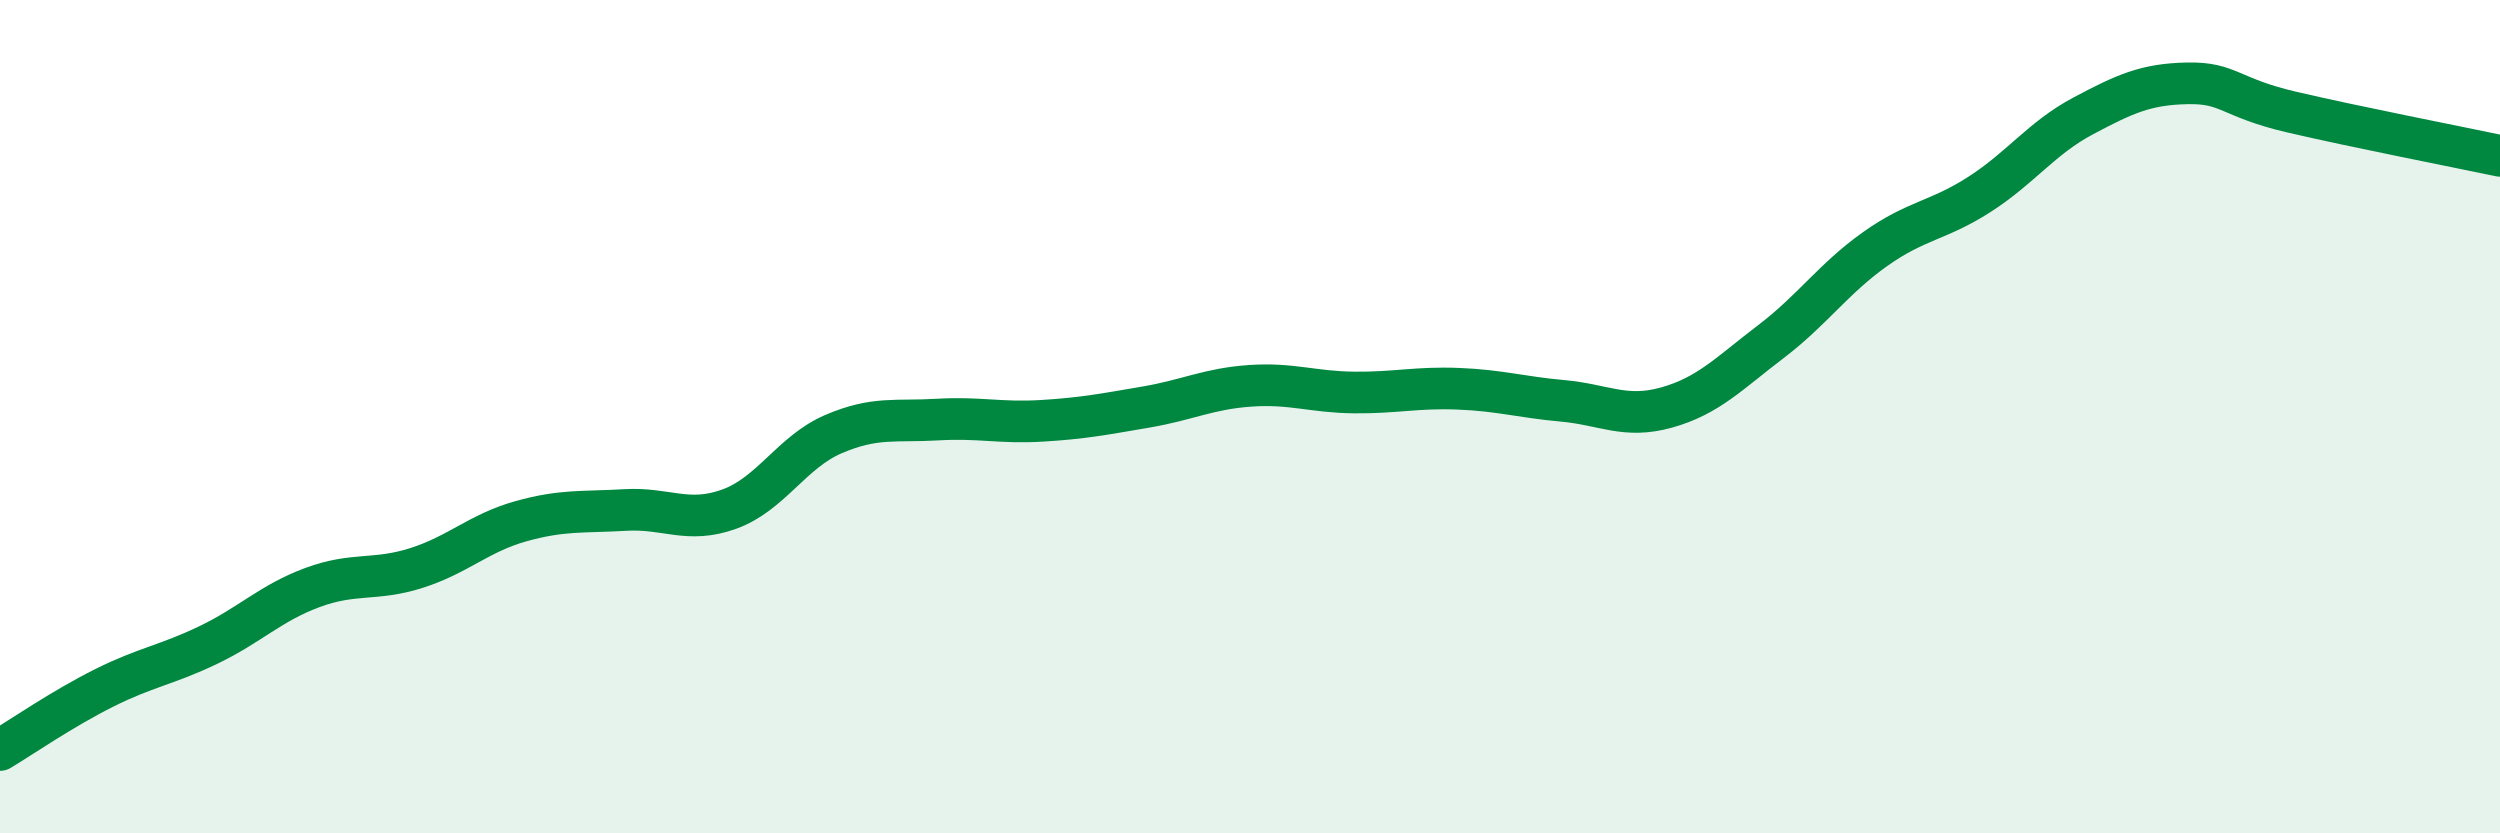
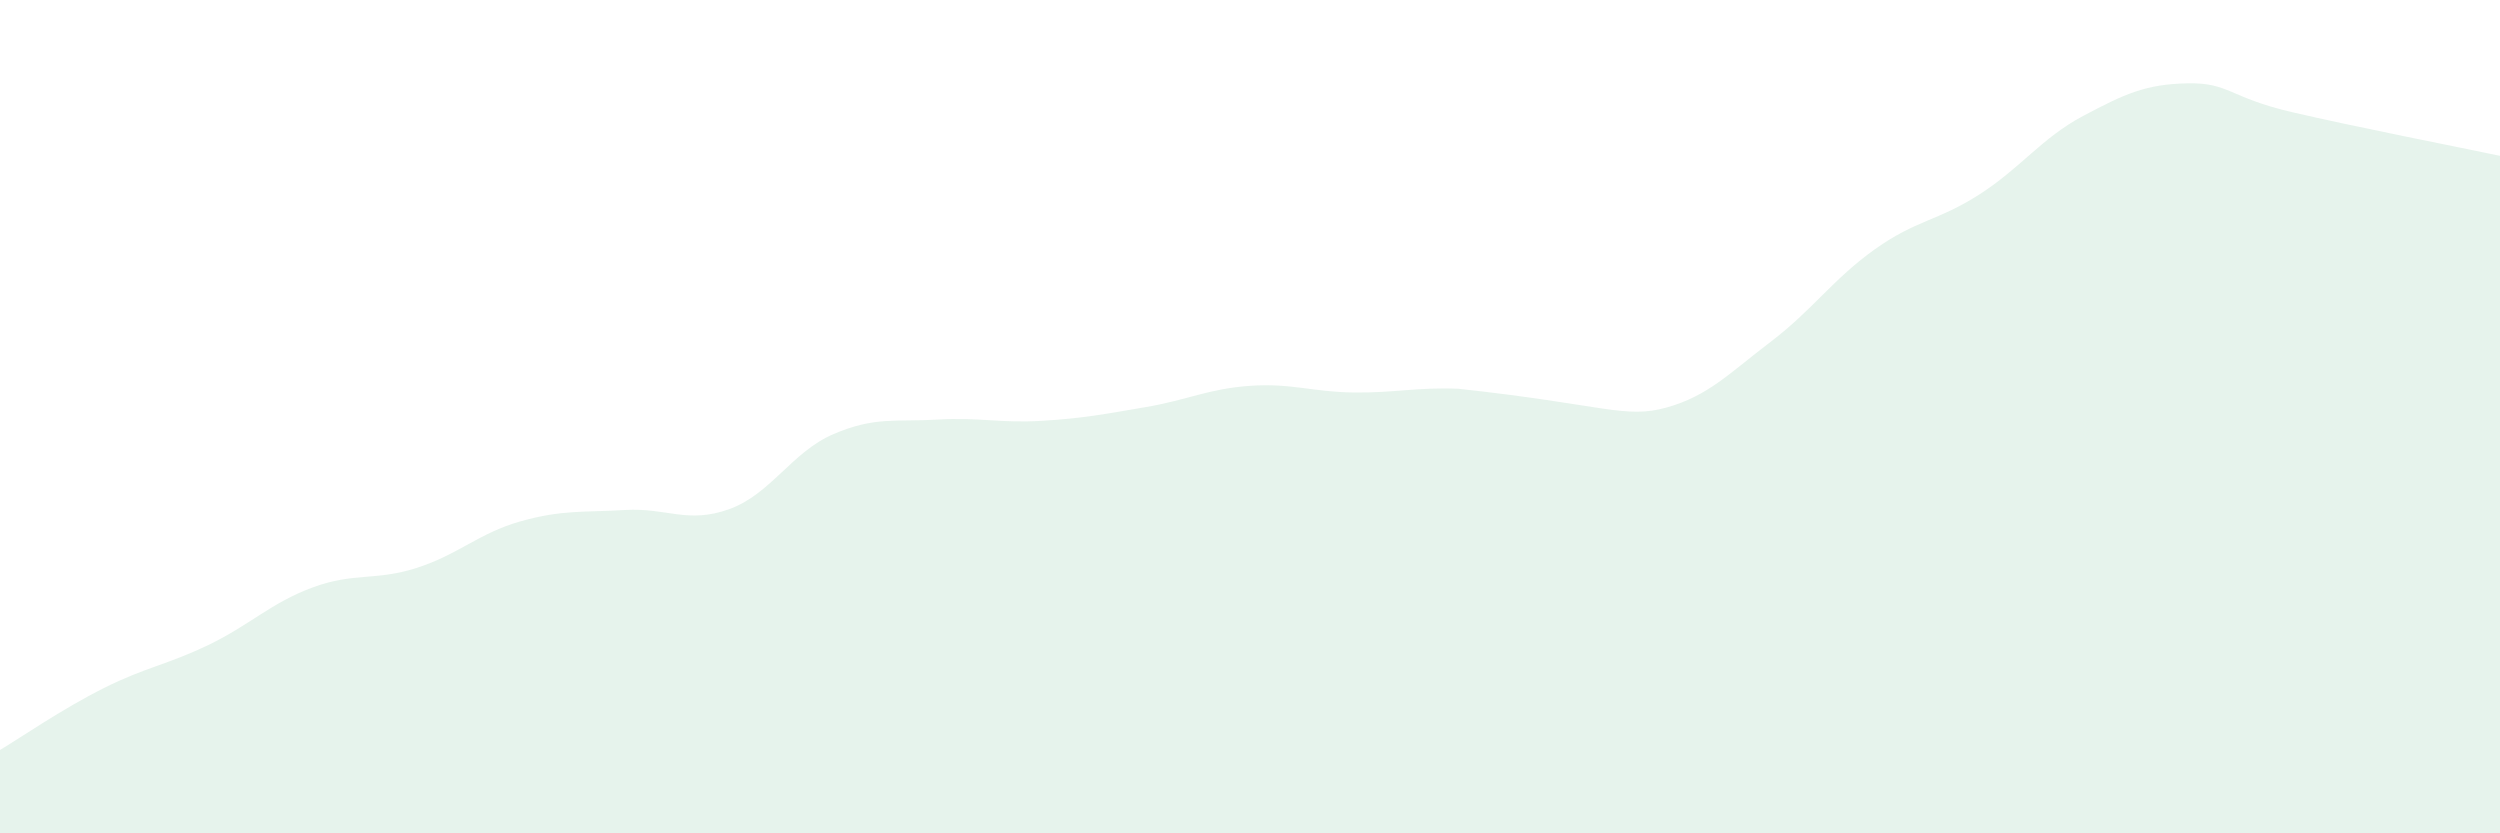
<svg xmlns="http://www.w3.org/2000/svg" width="60" height="20" viewBox="0 0 60 20">
-   <path d="M 0,18 C 0.5,17.7 1.5,17.01 2.5,16.51 C 3.5,16.01 4,15.96 5,15.48 C 6,15 6.5,14.47 7.5,14.1 C 8.5,13.73 9,13.95 10,13.63 C 11,13.31 11.5,12.79 12.5,12.51 C 13.5,12.23 14,12.3 15,12.24 C 16,12.18 16.5,12.58 17.5,12.22 C 18.5,11.86 19,10.85 20,10.42 C 21,9.99 21.5,10.13 22.5,10.07 C 23.5,10.01 24,10.16 25,10.1 C 26,10.04 26.5,9.94 27.5,9.77 C 28.5,9.6 29,9.33 30,9.26 C 31,9.19 31.5,9.41 32.5,9.42 C 33.5,9.43 34,9.29 35,9.33 C 36,9.37 36.5,9.53 37.5,9.62 C 38.5,9.71 39,10.06 40,9.78 C 41,9.5 41.5,8.96 42.5,8.2 C 43.5,7.44 44,6.69 45,5.98 C 46,5.27 46.5,5.31 47.5,4.67 C 48.5,4.03 49,3.31 50,2.78 C 51,2.25 51.5,2.02 52.5,2 C 53.5,1.98 53.5,2.34 55,2.69 C 56.5,3.04 59,3.53 60,3.74L60 20L0 20Z" fill="#008740" opacity="0.1" stroke-linecap="round" stroke-linejoin="round" />
-   <path d="M 0,18 C 0.5,17.7 1.5,17.01 2.5,16.51 C 3.5,16.01 4,15.96 5,15.48 C 6,15 6.5,14.47 7.5,14.1 C 8.5,13.73 9,13.95 10,13.63 C 11,13.31 11.5,12.79 12.5,12.51 C 13.5,12.23 14,12.3 15,12.24 C 16,12.18 16.5,12.58 17.5,12.22 C 18.5,11.86 19,10.85 20,10.42 C 21,9.99 21.5,10.13 22.5,10.07 C 23.5,10.01 24,10.16 25,10.1 C 26,10.04 26.5,9.94 27.5,9.77 C 28.5,9.6 29,9.33 30,9.26 C 31,9.19 31.5,9.41 32.5,9.42 C 33.5,9.43 34,9.29 35,9.33 C 36,9.37 36.5,9.53 37.5,9.62 C 38.5,9.71 39,10.06 40,9.78 C 41,9.5 41.5,8.96 42.5,8.2 C 43.5,7.44 44,6.69 45,5.98 C 46,5.27 46.5,5.31 47.5,4.67 C 48.5,4.03 49,3.31 50,2.78 C 51,2.25 51.5,2.02 52.5,2 C 53.5,1.98 53.5,2.34 55,2.69 C 56.5,3.04 59,3.53 60,3.74" stroke="#008740" stroke-width="1" fill="none" stroke-linecap="round" stroke-linejoin="round" />
+   <path d="M 0,18 C 0.5,17.7 1.5,17.01 2.5,16.51 C 3.5,16.01 4,15.96 5,15.48 C 6,15 6.5,14.47 7.5,14.1 C 8.5,13.73 9,13.95 10,13.63 C 11,13.31 11.5,12.79 12.5,12.51 C 13.5,12.23 14,12.3 15,12.24 C 16,12.18 16.5,12.58 17.5,12.22 C 18.5,11.86 19,10.85 20,10.42 C 21,9.99 21.5,10.13 22.5,10.07 C 23.5,10.01 24,10.16 25,10.1 C 26,10.04 26.5,9.94 27.5,9.77 C 28.5,9.6 29,9.33 30,9.26 C 31,9.19 31.5,9.41 32.5,9.42 C 33.5,9.43 34,9.29 35,9.33 C 38.5,9.71 39,10.06 40,9.78 C 41,9.5 41.5,8.96 42.5,8.2 C 43.5,7.44 44,6.69 45,5.98 C 46,5.27 46.5,5.31 47.5,4.67 C 48.5,4.03 49,3.31 50,2.78 C 51,2.25 51.5,2.02 52.5,2 C 53.5,1.98 53.5,2.34 55,2.69 C 56.5,3.04 59,3.53 60,3.74L60 20L0 20Z" fill="#008740" opacity="0.1" stroke-linecap="round" stroke-linejoin="round" />
</svg>